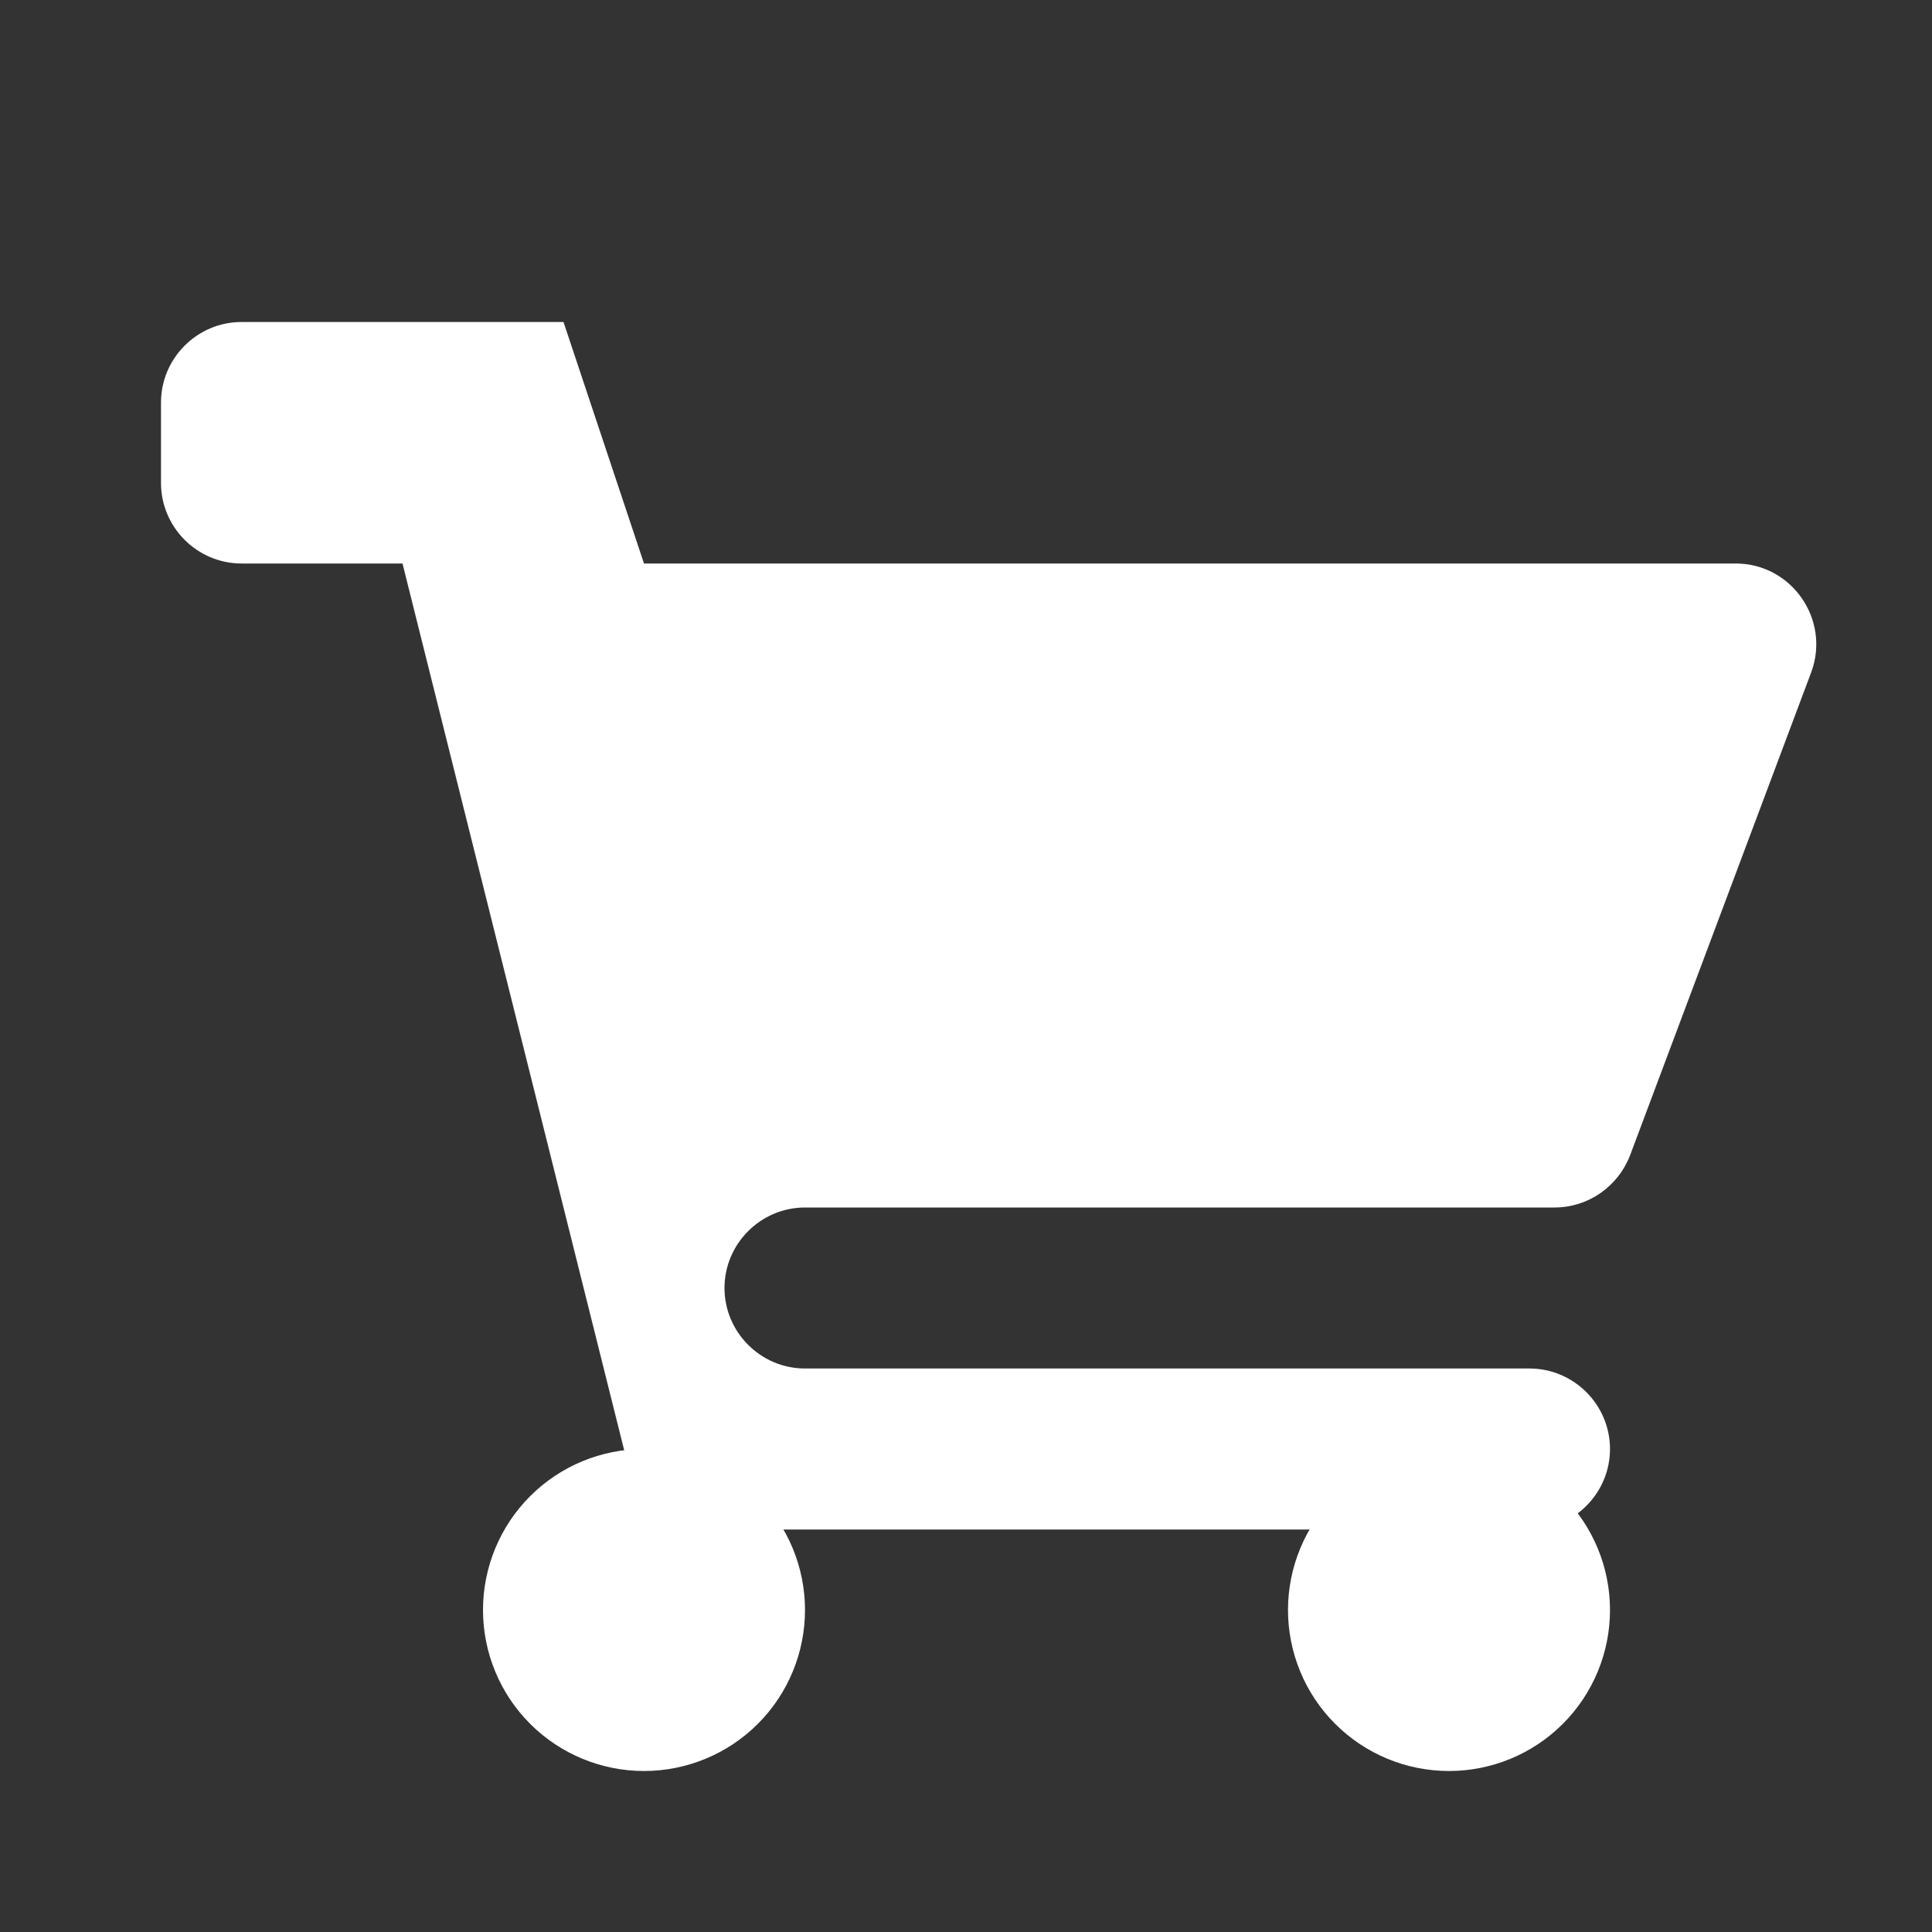
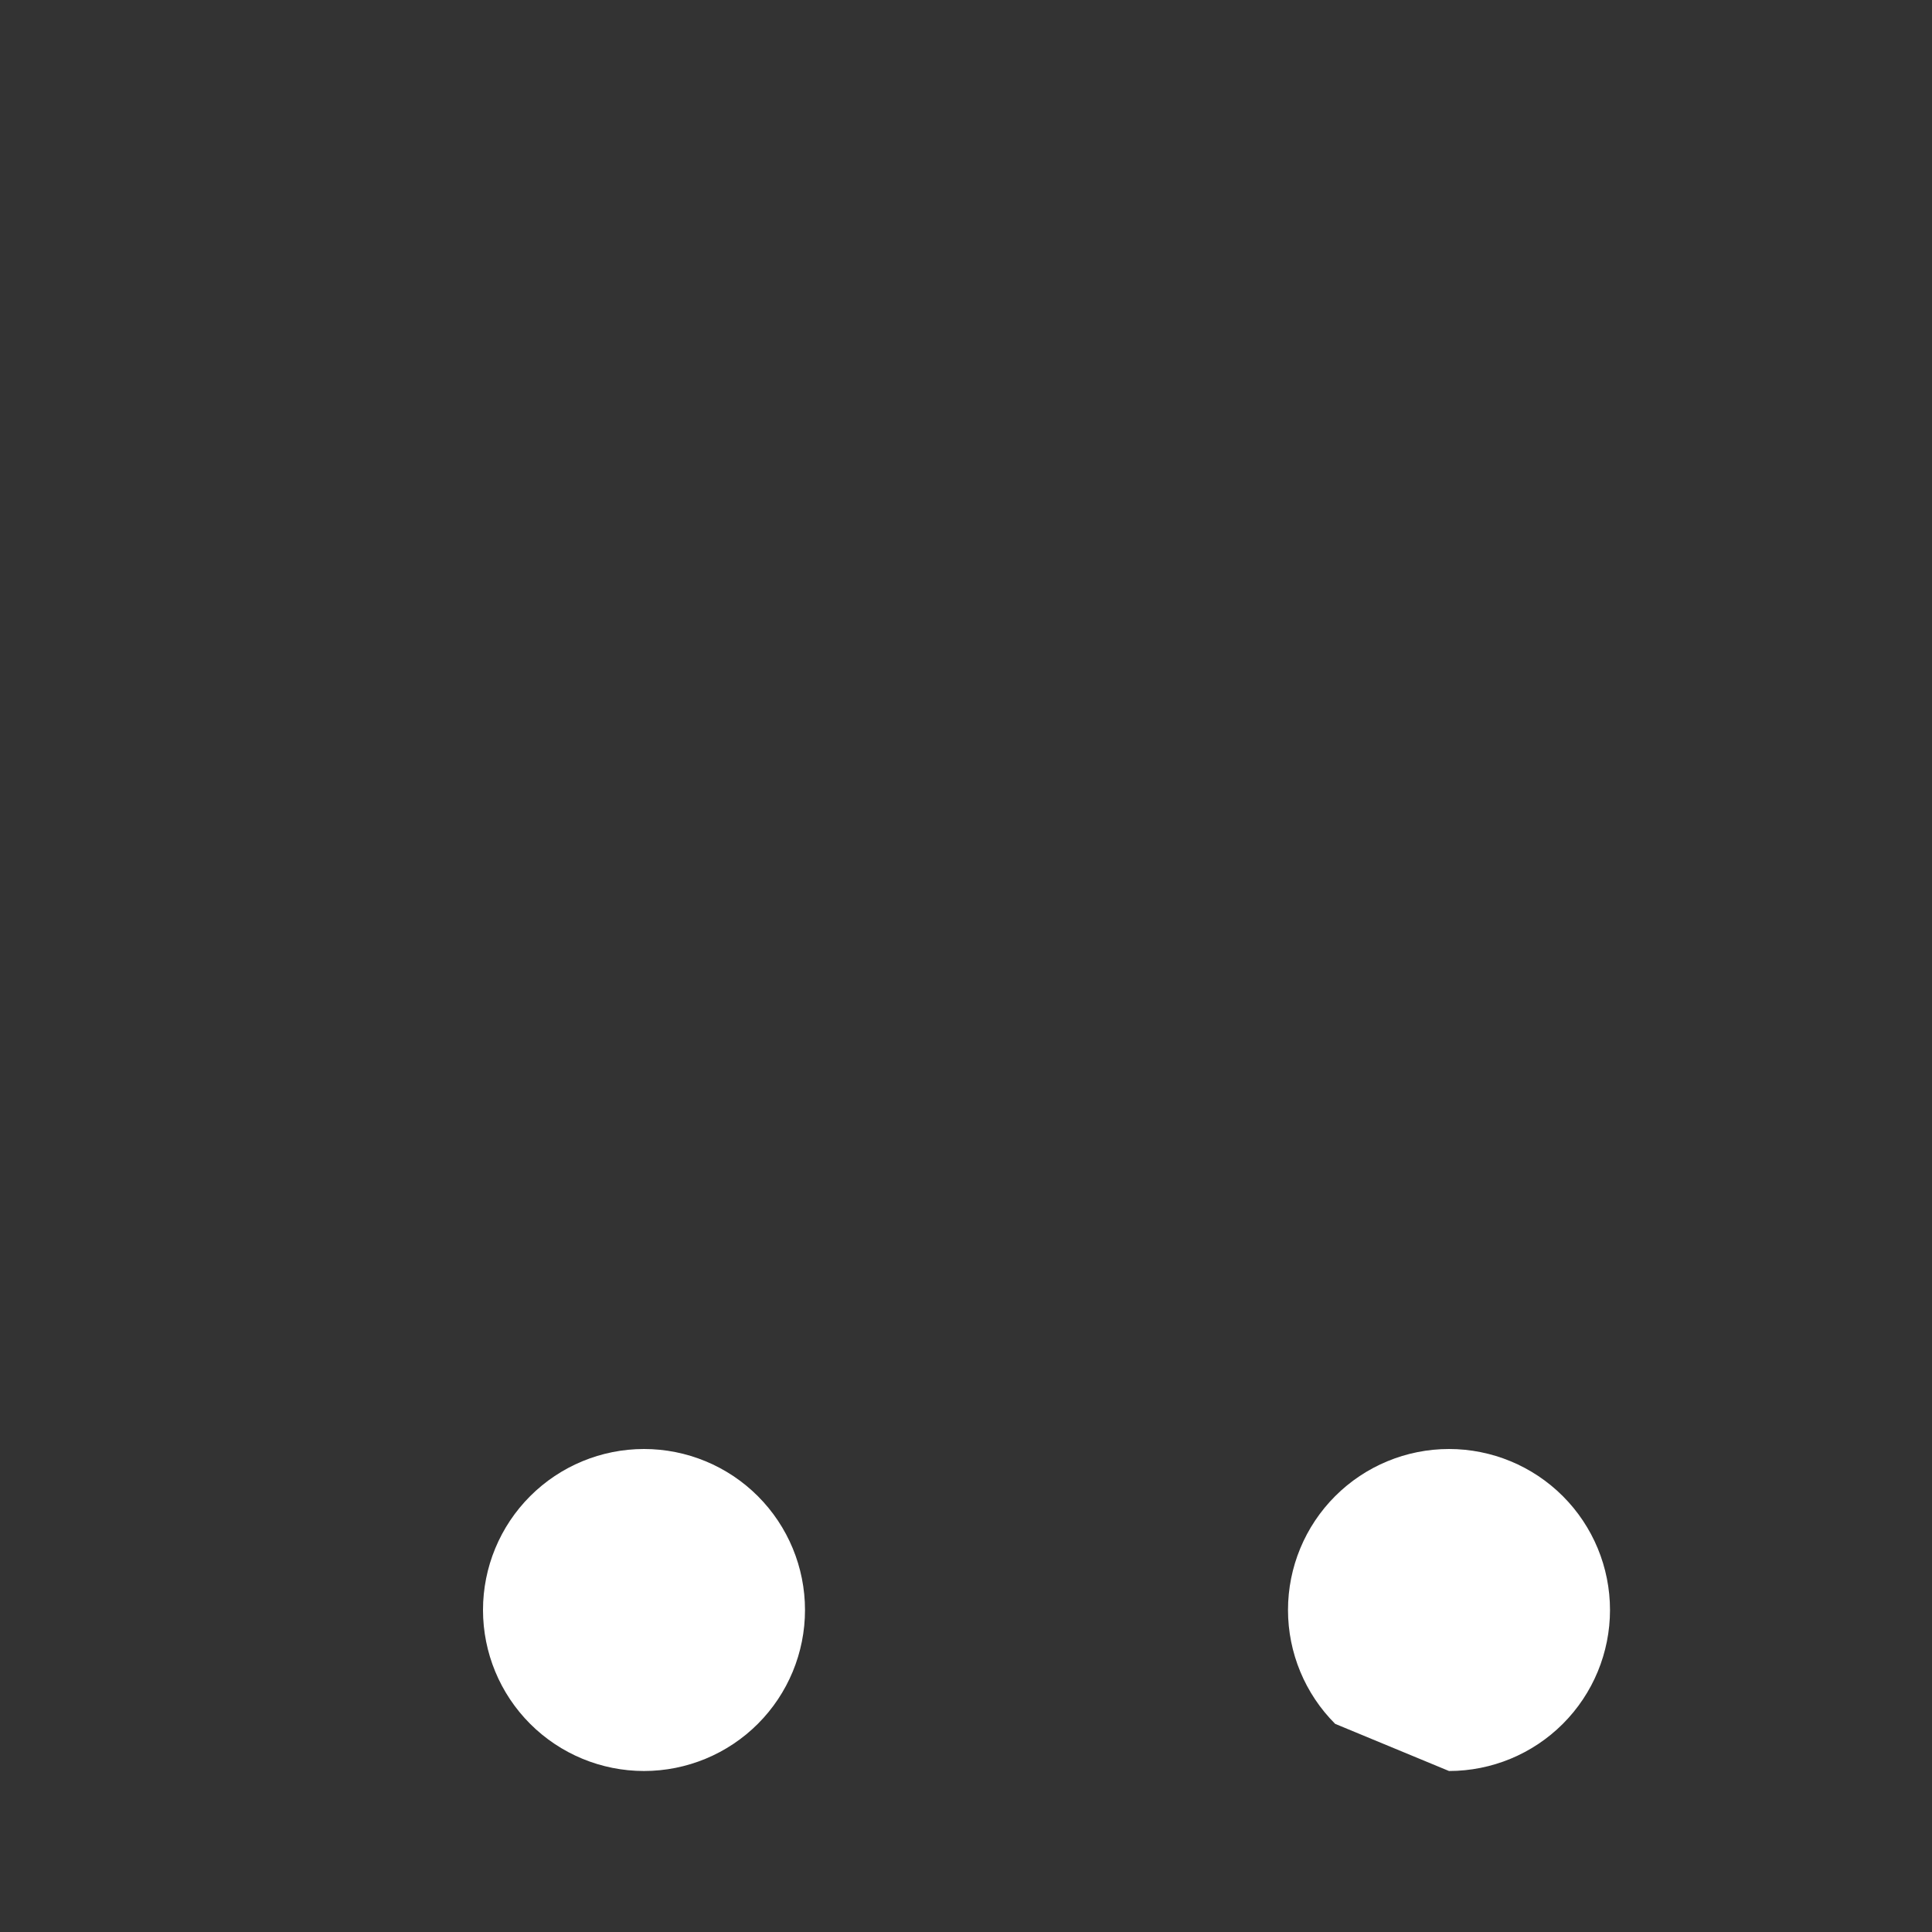
<svg xmlns="http://www.w3.org/2000/svg" width="96" height="96" viewBox="0 0 96 96" fill="none">
  <rect x="0" y="0" width="96" height="96" fill="#333333" stroke="none" />
-   <path d="M12 16H28L32 28H86.24C89.04 28 90.96 30.8 90 33.4L81 57.4C80.4 58.96 78.92 60 77.24 60H40C37.8 60 36 61.8 36 64C36 66.2 37.8 68 40 68H76C78.2 68 80 69.8 80 72C80 74.2 78.2 76 76 76H32L20 28H12C9.8 28 8 26.2 8 24V20C8 17.8 9.8 16 12 16Z" fill="white" />
-   <path d="M72 88C74.122 88 76.157 87.157 77.657 85.657C79.157 84.157 80 82.122 80 80C80 77.878 79.157 75.843 77.657 74.343C76.157 72.843 74.122 72 72 72C69.878 72 67.843 72.843 66.343 74.343C64.843 75.843 64 77.878 64 80C64 82.122 64.843 84.157 66.343 85.657C67.843 87.157 69.878 88 72 88ZM32 88C34.122 88 36.157 87.157 37.657 85.657C39.157 84.157 40 82.122 40 80C40 77.878 39.157 75.843 37.657 74.343C36.157 72.843 34.122 72 32 72C29.878 72 27.843 72.843 26.343 74.343C24.843 75.843 24 77.878 24 80C24 82.122 24.843 84.157 26.343 85.657C27.843 87.157 29.878 88 32 88Z" fill="white" />
+   <path d="M72 88C74.122 88 76.157 87.157 77.657 85.657C79.157 84.157 80 82.122 80 80C80 77.878 79.157 75.843 77.657 74.343C76.157 72.843 74.122 72 72 72C69.878 72 67.843 72.843 66.343 74.343C64.843 75.843 64 77.878 64 80C64 82.122 64.843 84.157 66.343 85.657ZM32 88C34.122 88 36.157 87.157 37.657 85.657C39.157 84.157 40 82.122 40 80C40 77.878 39.157 75.843 37.657 74.343C36.157 72.843 34.122 72 32 72C29.878 72 27.843 72.843 26.343 74.343C24.843 75.843 24 77.878 24 80C24 82.122 24.843 84.157 26.343 85.657C27.843 87.157 29.878 88 32 88Z" fill="white" />
</svg>